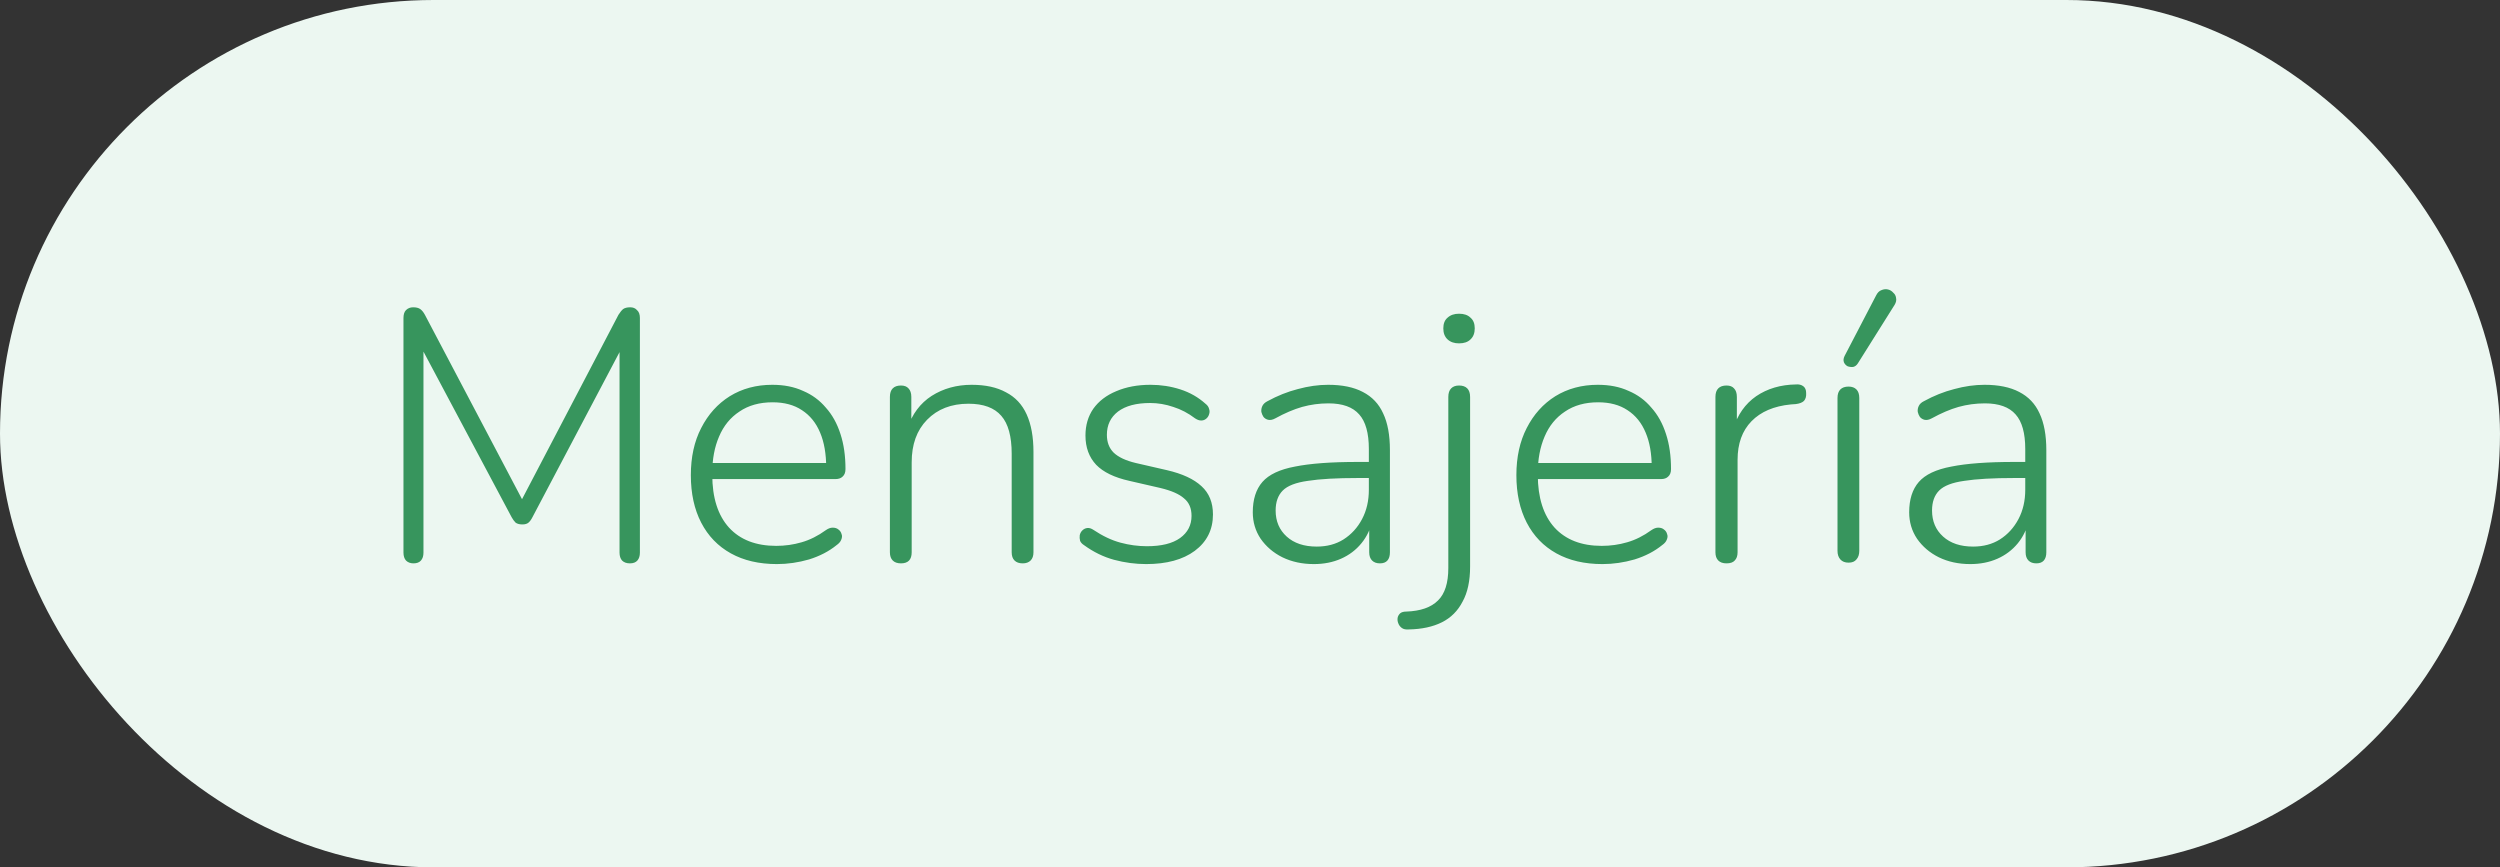
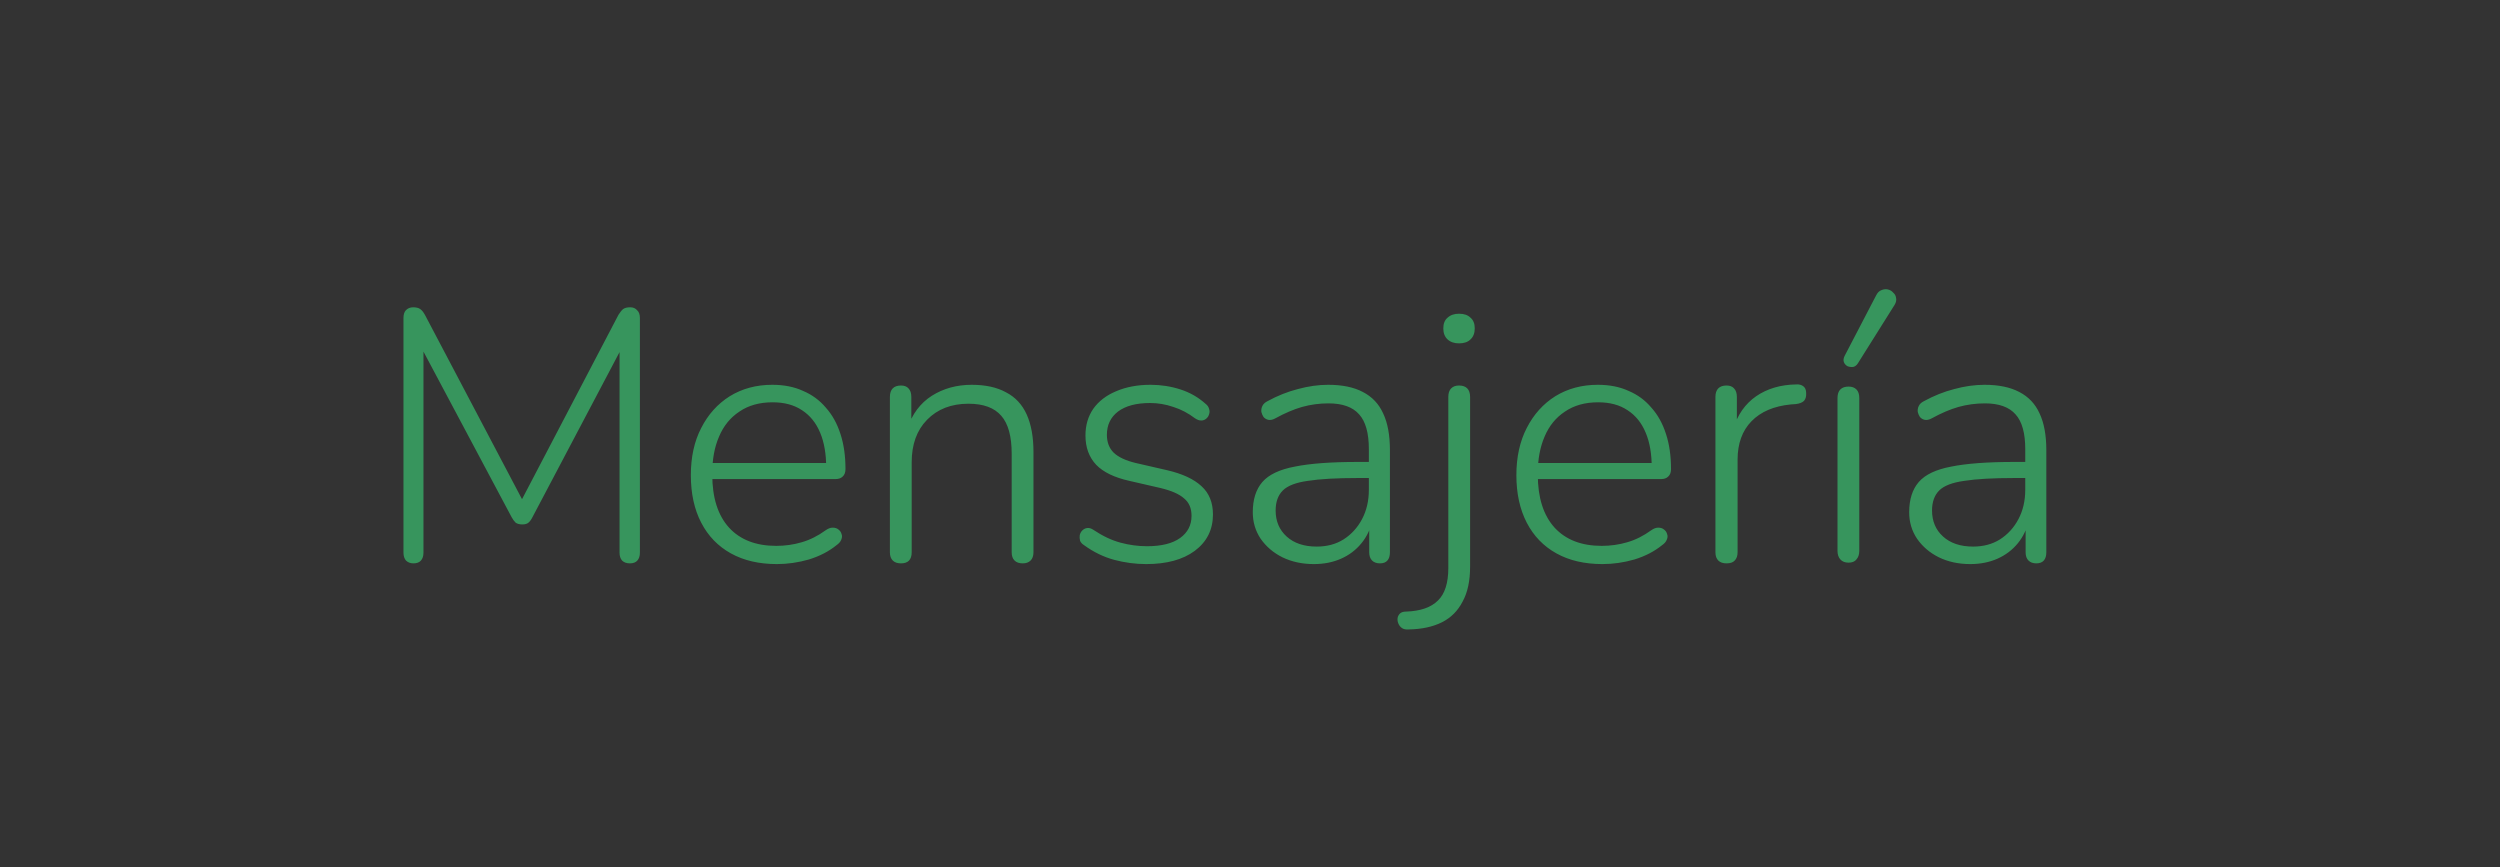
<svg xmlns="http://www.w3.org/2000/svg" width="98" height="34" viewBox="0 0 98 34" fill="none">
  <rect x="0" y="0" width="98" height="34" fill="#333333" stroke="none" />
-   <rect width="98" height="34" rx="17" fill="#ECF7F1" />
  <path d="M16.208 22.084C16.087 22.084 15.989 22.047 15.914 21.972C15.849 21.897 15.816 21.795 15.816 21.664V12.466C15.816 12.326 15.849 12.223 15.914 12.158C15.989 12.083 16.082 12.046 16.194 12.046C16.315 12.046 16.409 12.069 16.474 12.116C16.539 12.163 16.6 12.237 16.656 12.34L20.66 19.942H20.268L24.244 12.34C24.309 12.237 24.37 12.163 24.426 12.116C24.491 12.069 24.585 12.046 24.706 12.046C24.818 12.046 24.907 12.083 24.972 12.158C25.047 12.223 25.084 12.326 25.084 12.466V21.664C25.084 21.795 25.051 21.897 24.986 21.972C24.921 22.047 24.823 22.084 24.692 22.084C24.561 22.084 24.459 22.047 24.384 21.972C24.319 21.897 24.286 21.795 24.286 21.664V13.166H24.622L20.87 20.278C20.823 20.371 20.772 20.441 20.716 20.488C20.66 20.535 20.581 20.558 20.478 20.558C20.366 20.558 20.277 20.535 20.212 20.488C20.156 20.432 20.105 20.362 20.058 20.278L16.264 13.152H16.6V21.664C16.6 21.795 16.567 21.897 16.502 21.972C16.437 22.047 16.339 22.084 16.208 22.084ZM30.455 22.112C29.755 22.112 29.153 21.972 28.649 21.692C28.145 21.412 27.758 21.011 27.487 20.488C27.216 19.965 27.081 19.345 27.081 18.626C27.081 17.917 27.216 17.301 27.487 16.778C27.758 16.246 28.131 15.831 28.607 15.532C29.092 15.233 29.648 15.084 30.273 15.084C30.73 15.084 31.131 15.163 31.477 15.322C31.831 15.471 32.13 15.691 32.373 15.98C32.625 16.26 32.816 16.605 32.947 17.016C33.078 17.417 33.143 17.875 33.143 18.388C33.143 18.519 33.105 18.617 33.031 18.682C32.965 18.747 32.872 18.78 32.751 18.78H27.697V18.15H32.611L32.387 18.332C32.387 17.791 32.307 17.333 32.149 16.96C31.99 16.577 31.752 16.283 31.435 16.078C31.127 15.873 30.744 15.77 30.287 15.77C29.773 15.77 29.34 15.891 28.985 16.134C28.63 16.367 28.364 16.694 28.187 17.114C28.009 17.525 27.921 18.001 27.921 18.542V18.612C27.921 19.508 28.14 20.199 28.579 20.684C29.017 21.16 29.634 21.398 30.427 21.398C30.772 21.398 31.104 21.351 31.421 21.258C31.747 21.165 32.065 21.006 32.373 20.782C32.466 20.717 32.555 20.684 32.639 20.684C32.732 20.684 32.807 20.707 32.863 20.754C32.928 20.801 32.97 20.861 32.989 20.936C33.017 21.001 33.012 21.076 32.975 21.16C32.947 21.235 32.886 21.305 32.793 21.37C32.494 21.613 32.135 21.799 31.715 21.93C31.295 22.051 30.875 22.112 30.455 22.112ZM35.318 22.084C35.178 22.084 35.07 22.047 34.996 21.972C34.921 21.897 34.884 21.79 34.884 21.65V15.56C34.884 15.411 34.921 15.299 34.996 15.224C35.07 15.149 35.178 15.112 35.318 15.112C35.448 15.112 35.546 15.149 35.612 15.224C35.686 15.299 35.724 15.411 35.724 15.56V16.876L35.57 16.792C35.756 16.232 36.074 15.807 36.522 15.518C36.979 15.229 37.502 15.084 38.09 15.084C38.631 15.084 39.079 15.182 39.434 15.378C39.798 15.565 40.068 15.854 40.246 16.246C40.423 16.638 40.512 17.128 40.512 17.716V21.65C40.512 21.79 40.474 21.897 40.4 21.972C40.325 22.047 40.222 22.084 40.092 22.084C39.952 22.084 39.844 22.047 39.77 21.972C39.695 21.897 39.658 21.79 39.658 21.65V17.786C39.658 17.105 39.522 16.61 39.252 16.302C38.981 15.985 38.552 15.826 37.964 15.826C37.292 15.826 36.75 16.036 36.34 16.456C35.938 16.867 35.738 17.422 35.738 18.122V21.65C35.738 21.939 35.598 22.084 35.318 22.084ZM44.93 22.112C44.51 22.112 44.09 22.056 43.67 21.944C43.259 21.832 42.867 21.641 42.494 21.37C42.419 21.323 42.368 21.267 42.34 21.202C42.321 21.127 42.316 21.053 42.326 20.978C42.344 20.903 42.377 20.843 42.424 20.796C42.48 20.74 42.545 20.707 42.62 20.698C42.694 20.689 42.774 20.712 42.858 20.768C43.222 21.011 43.576 21.179 43.922 21.272C44.267 21.365 44.612 21.412 44.958 21.412C45.527 21.412 45.961 21.305 46.26 21.09C46.558 20.875 46.708 20.586 46.708 20.222C46.708 19.923 46.61 19.695 46.414 19.536C46.227 19.368 45.919 19.233 45.49 19.13L44.272 18.85C43.684 18.719 43.25 18.509 42.97 18.22C42.69 17.921 42.55 17.539 42.55 17.072C42.55 16.671 42.652 16.321 42.858 16.022C43.072 15.723 43.371 15.495 43.754 15.336C44.146 15.168 44.594 15.084 45.098 15.084C45.508 15.084 45.9 15.145 46.274 15.266C46.647 15.387 46.974 15.574 47.254 15.826C47.328 15.882 47.375 15.947 47.394 16.022C47.422 16.097 47.422 16.171 47.394 16.246C47.375 16.311 47.338 16.367 47.282 16.414C47.226 16.461 47.16 16.484 47.086 16.484C47.011 16.484 46.932 16.456 46.848 16.4C46.577 16.195 46.292 16.045 45.994 15.952C45.695 15.849 45.392 15.798 45.084 15.798C44.542 15.798 44.122 15.91 43.824 16.134C43.534 16.358 43.39 16.661 43.39 17.044C43.39 17.333 43.478 17.567 43.656 17.744C43.842 17.921 44.132 18.057 44.524 18.15L45.742 18.43C46.348 18.57 46.801 18.78 47.1 19.06C47.398 19.331 47.548 19.699 47.548 20.166C47.548 20.763 47.31 21.239 46.834 21.594C46.367 21.939 45.732 22.112 44.93 22.112ZM51.503 22.112C51.046 22.112 50.635 22.023 50.271 21.846C49.916 21.669 49.632 21.426 49.417 21.118C49.212 20.81 49.109 20.465 49.109 20.082C49.109 19.578 49.235 19.181 49.487 18.892C49.739 18.603 50.164 18.402 50.761 18.29C51.358 18.169 52.18 18.108 53.225 18.108H53.827V18.738H53.239C52.399 18.738 51.741 18.775 51.265 18.85C50.798 18.915 50.472 19.041 50.285 19.228C50.099 19.415 50.005 19.676 50.005 20.012C50.005 20.432 50.15 20.773 50.439 21.034C50.728 21.295 51.12 21.426 51.615 21.426C52.017 21.426 52.367 21.333 52.665 21.146C52.973 20.95 53.216 20.684 53.393 20.348C53.571 20.012 53.659 19.629 53.659 19.2V17.604C53.659 16.979 53.533 16.526 53.281 16.246C53.029 15.957 52.628 15.812 52.077 15.812C51.722 15.812 51.377 15.859 51.041 15.952C50.715 16.045 50.364 16.195 49.991 16.4C49.889 16.456 49.795 16.475 49.711 16.456C49.636 16.437 49.576 16.4 49.529 16.344C49.492 16.288 49.464 16.223 49.445 16.148C49.436 16.064 49.45 15.985 49.487 15.91C49.525 15.835 49.59 15.775 49.683 15.728C50.075 15.513 50.472 15.355 50.873 15.252C51.284 15.14 51.681 15.084 52.063 15.084C52.614 15.084 53.066 15.177 53.421 15.364C53.785 15.551 54.051 15.831 54.219 16.204C54.397 16.577 54.485 17.058 54.485 17.646V21.65C54.485 21.79 54.453 21.897 54.387 21.972C54.322 22.047 54.224 22.084 54.093 22.084C53.962 22.084 53.86 22.047 53.785 21.972C53.711 21.897 53.673 21.79 53.673 21.65V20.362H53.813C53.729 20.726 53.58 21.039 53.365 21.3C53.151 21.561 52.885 21.762 52.567 21.902C52.25 22.042 51.895 22.112 51.503 22.112ZM55.22 24.674C55.108 24.683 55.019 24.665 54.954 24.618C54.888 24.571 54.842 24.511 54.814 24.436C54.786 24.371 54.776 24.301 54.786 24.226C54.795 24.161 54.828 24.1 54.884 24.044C54.94 23.997 55.019 23.974 55.122 23.974C55.682 23.955 56.097 23.811 56.368 23.54C56.638 23.279 56.774 22.854 56.774 22.266V15.56C56.774 15.411 56.811 15.299 56.886 15.224C56.96 15.149 57.063 15.112 57.194 15.112C57.334 15.112 57.441 15.149 57.516 15.224C57.59 15.299 57.628 15.411 57.628 15.56V22.21C57.628 22.77 57.53 23.227 57.334 23.582C57.147 23.946 56.876 24.217 56.522 24.394C56.167 24.571 55.733 24.665 55.22 24.674ZM57.194 13.46C57.007 13.46 56.858 13.409 56.746 13.306C56.634 13.203 56.578 13.059 56.578 12.872C56.578 12.685 56.634 12.545 56.746 12.452C56.858 12.349 57.007 12.298 57.194 12.298C57.39 12.298 57.539 12.349 57.642 12.452C57.754 12.545 57.81 12.685 57.81 12.872C57.81 13.059 57.754 13.203 57.642 13.306C57.539 13.409 57.39 13.46 57.194 13.46ZM62.816 22.112C62.116 22.112 61.514 21.972 61.01 21.692C60.506 21.412 60.119 21.011 59.848 20.488C59.578 19.965 59.442 19.345 59.442 18.626C59.442 17.917 59.578 17.301 59.848 16.778C60.119 16.246 60.492 15.831 60.968 15.532C61.453 15.233 62.009 15.084 62.634 15.084C63.092 15.084 63.493 15.163 63.838 15.322C64.193 15.471 64.492 15.691 64.734 15.98C64.986 16.26 65.177 16.605 65.308 17.016C65.439 17.417 65.504 17.875 65.504 18.388C65.504 18.519 65.467 18.617 65.392 18.682C65.327 18.747 65.234 18.78 65.112 18.78H60.058V18.15H64.972L64.748 18.332C64.748 17.791 64.669 17.333 64.51 16.96C64.352 16.577 64.114 16.283 63.796 16.078C63.488 15.873 63.105 15.77 62.648 15.77C62.135 15.77 61.701 15.891 61.346 16.134C60.992 16.367 60.725 16.694 60.548 17.114C60.371 17.525 60.282 18.001 60.282 18.542V18.612C60.282 19.508 60.502 20.199 60.94 20.684C61.379 21.16 61.995 21.398 62.788 21.398C63.133 21.398 63.465 21.351 63.782 21.258C64.109 21.165 64.426 21.006 64.734 20.782C64.828 20.717 64.916 20.684 65 20.684C65.094 20.684 65.168 20.707 65.224 20.754C65.29 20.801 65.332 20.861 65.35 20.936C65.378 21.001 65.374 21.076 65.336 21.16C65.308 21.235 65.248 21.305 65.154 21.37C64.856 21.613 64.496 21.799 64.076 21.93C63.656 22.051 63.236 22.112 62.816 22.112ZM67.679 22.084C67.539 22.084 67.432 22.047 67.357 21.972C67.282 21.897 67.245 21.79 67.245 21.65V15.56C67.245 15.411 67.282 15.299 67.357 15.224C67.432 15.149 67.539 15.112 67.679 15.112C67.81 15.112 67.908 15.149 67.973 15.224C68.048 15.299 68.085 15.411 68.085 15.56V16.806H67.945C68.113 16.255 68.412 15.831 68.841 15.532C69.28 15.233 69.802 15.079 70.409 15.07C70.521 15.061 70.614 15.084 70.689 15.14C70.764 15.196 70.801 15.285 70.801 15.406C70.81 15.537 70.782 15.639 70.717 15.714C70.652 15.779 70.544 15.821 70.395 15.84L70.199 15.854C69.536 15.919 69.023 16.139 68.659 16.512C68.295 16.885 68.113 17.389 68.113 18.024V21.65C68.113 21.79 68.076 21.897 68.001 21.972C67.936 22.047 67.828 22.084 67.679 22.084ZM72.464 22.056C72.324 22.056 72.217 22.014 72.142 21.93C72.067 21.846 72.03 21.734 72.03 21.594V15.602C72.03 15.453 72.067 15.341 72.142 15.266C72.217 15.191 72.324 15.154 72.464 15.154C72.595 15.154 72.698 15.191 72.772 15.266C72.847 15.341 72.884 15.453 72.884 15.602V21.594C72.884 21.734 72.847 21.846 72.772 21.93C72.707 22.014 72.604 22.056 72.464 22.056ZM72.828 14.244C72.781 14.319 72.721 14.365 72.646 14.384C72.572 14.393 72.497 14.384 72.422 14.356C72.357 14.319 72.31 14.267 72.282 14.202C72.254 14.127 72.263 14.043 72.31 13.95L73.542 11.584C73.598 11.472 73.668 11.402 73.752 11.374C73.836 11.337 73.92 11.327 74.004 11.346C74.088 11.365 74.158 11.407 74.214 11.472C74.279 11.528 74.317 11.598 74.326 11.682C74.345 11.766 74.326 11.855 74.27 11.948L72.828 14.244ZM77.234 22.112C76.776 22.112 76.366 22.023 76.002 21.846C75.647 21.669 75.362 21.426 75.148 21.118C74.942 20.81 74.84 20.465 74.84 20.082C74.84 19.578 74.966 19.181 75.218 18.892C75.47 18.603 75.894 18.402 76.492 18.29C77.089 18.169 77.91 18.108 78.956 18.108H79.558V18.738H78.97C78.13 18.738 77.472 18.775 76.996 18.85C76.529 18.915 76.202 19.041 76.016 19.228C75.829 19.415 75.736 19.676 75.736 20.012C75.736 20.432 75.88 20.773 76.17 21.034C76.459 21.295 76.851 21.426 77.346 21.426C77.747 21.426 78.097 21.333 78.396 21.146C78.704 20.95 78.946 20.684 79.124 20.348C79.301 20.012 79.39 19.629 79.39 19.2V17.604C79.39 16.979 79.264 16.526 79.012 16.246C78.76 15.957 78.358 15.812 77.808 15.812C77.453 15.812 77.108 15.859 76.772 15.952C76.445 16.045 76.095 16.195 75.722 16.4C75.619 16.456 75.526 16.475 75.442 16.456C75.367 16.437 75.306 16.4 75.26 16.344C75.222 16.288 75.194 16.223 75.176 16.148C75.166 16.064 75.18 15.985 75.218 15.91C75.255 15.835 75.32 15.775 75.414 15.728C75.806 15.513 76.202 15.355 76.604 15.252C77.014 15.14 77.411 15.084 77.794 15.084C78.344 15.084 78.797 15.177 79.152 15.364C79.516 15.551 79.782 15.831 79.95 16.204C80.127 16.577 80.216 17.058 80.216 17.646V21.65C80.216 21.79 80.183 21.897 80.118 21.972C80.052 22.047 79.954 22.084 79.824 22.084C79.693 22.084 79.59 22.047 79.516 21.972C79.441 21.897 79.404 21.79 79.404 21.65V20.362H79.544C79.46 20.726 79.31 21.039 79.096 21.3C78.881 21.561 78.615 21.762 78.298 21.902C77.98 22.042 77.626 22.112 77.234 22.112Z" fill="#37955D" />
</svg>